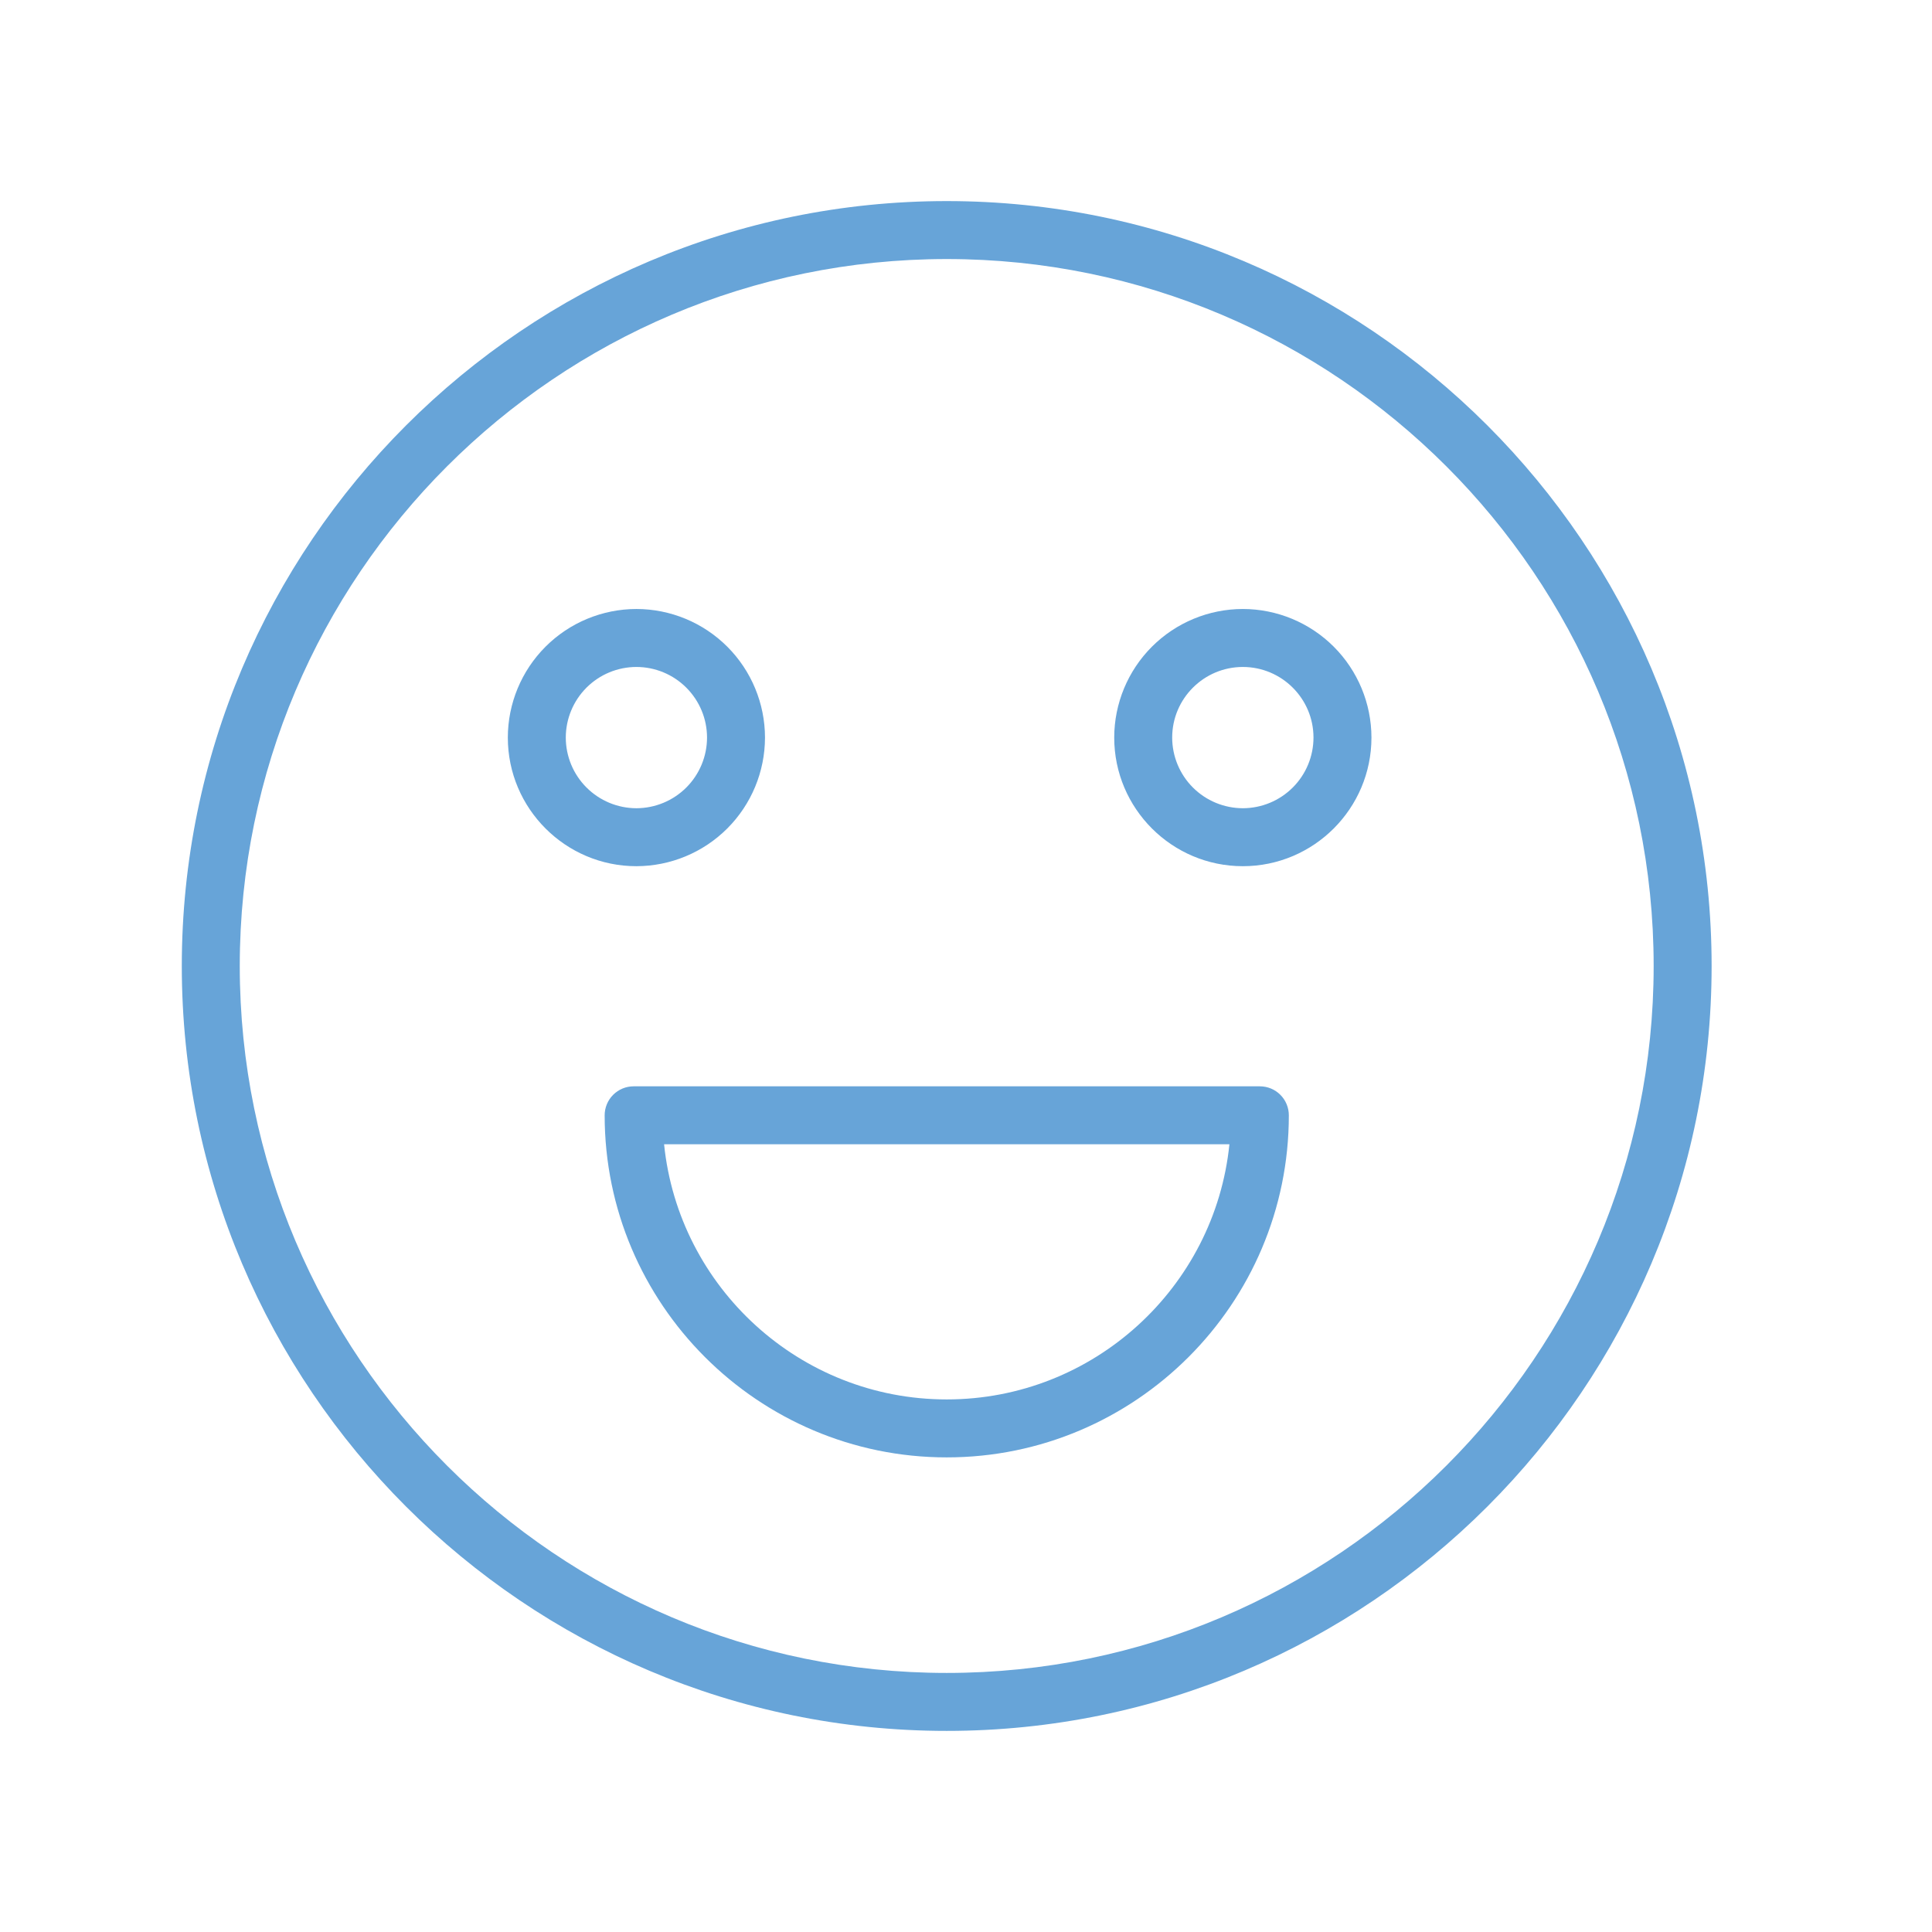
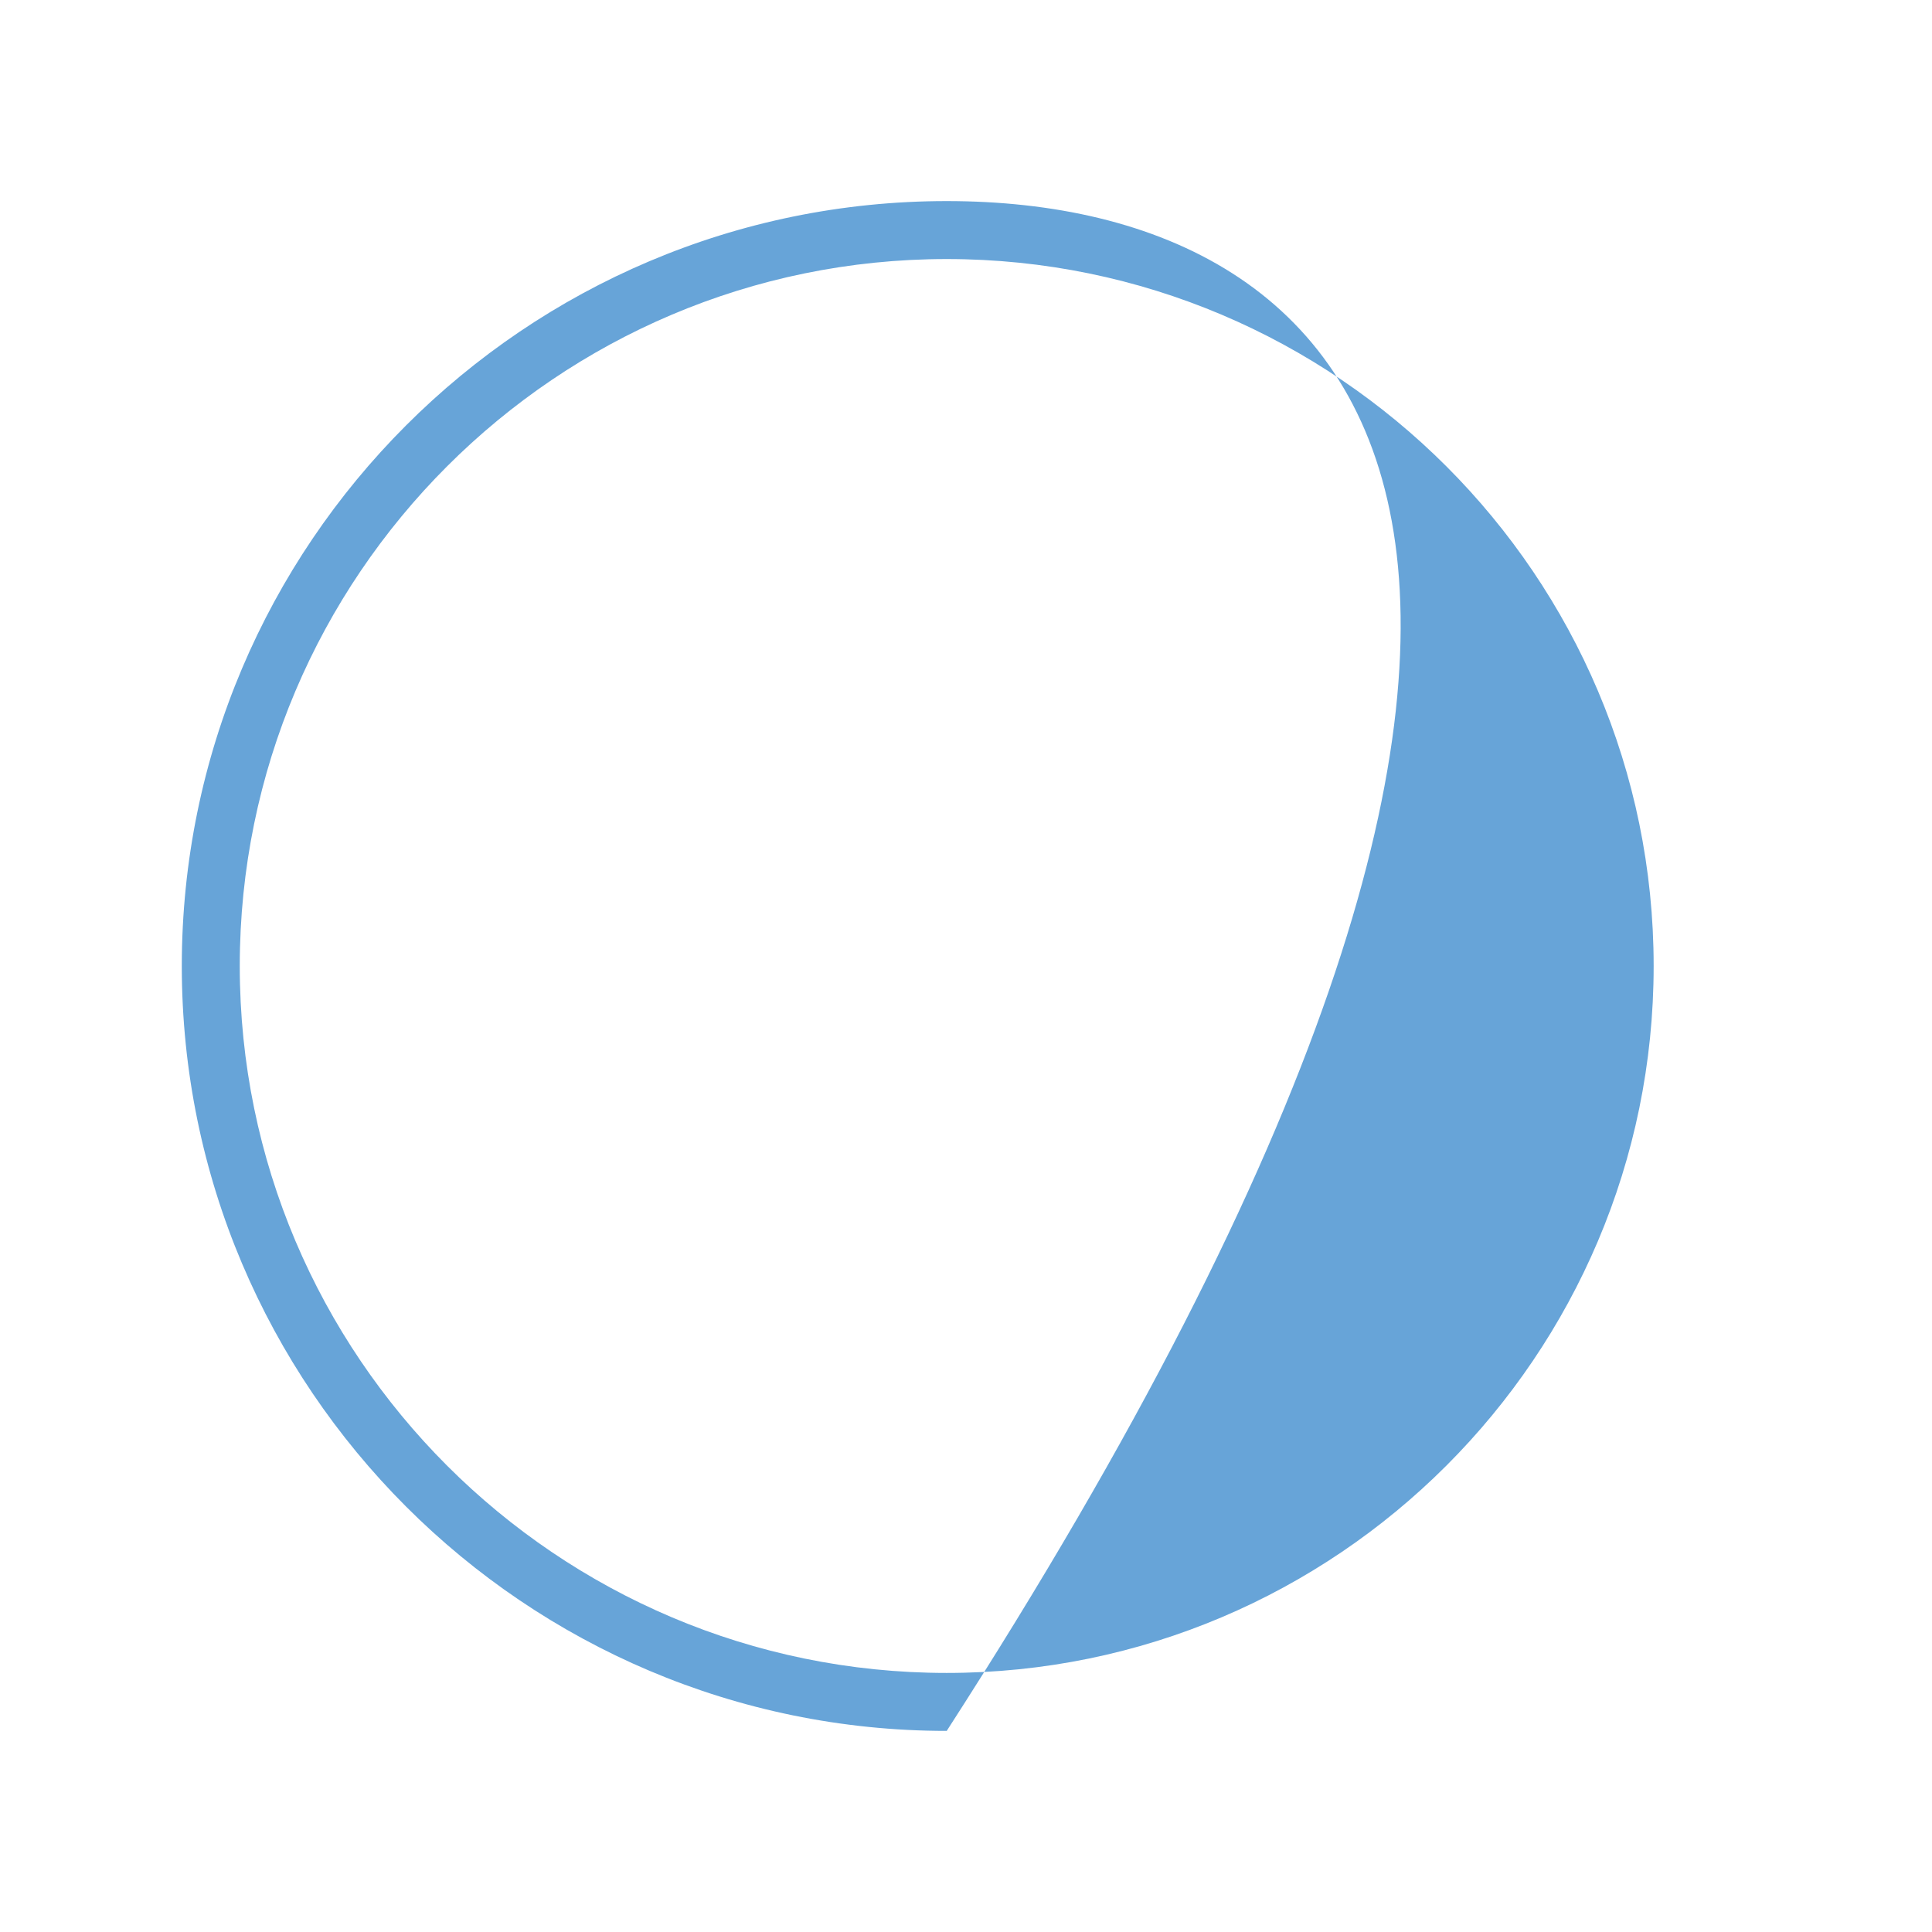
<svg xmlns="http://www.w3.org/2000/svg" width="100" height="100" viewBox="0 0 100 100" fill="none">
-   <path fill-rule="evenodd" clip-rule="evenodd" d="M49.002 10.408C27.171 10.408 9.41 28.169 9.41 50C9.41 71.831 27.171 89.591 49.002 89.591C70.833 89.591 88.593 71.83 88.593 50C88.593 28.168 70.833 10.408 49.002 10.408ZM49.002 86.591C28.825 86.591 12.41 70.176 12.41 50C12.41 29.823 28.825 13.408 49.002 13.408C69.179 13.408 85.593 29.823 85.593 50C85.593 70.176 69.179 86.591 49.002 86.591Z" fill="#67A4D8" />
-   <path fill-rule="evenodd" clip-rule="evenodd" d="M65.21 56.228H32.797C32.399 56.228 32.018 56.386 31.736 56.668C31.455 56.949 31.297 57.331 31.297 57.728C31.297 67.492 39.239 75.434 49.002 75.434C58.766 75.434 66.71 67.492 66.71 57.728C66.71 57.331 66.552 56.949 66.271 56.668C65.99 56.386 65.608 56.228 65.21 56.228ZM49.002 72.434C41.4 72.434 35.127 66.635 34.373 59.228H63.634C62.88 66.635 56.606 72.434 49.002 72.434ZM39.596 38.176C39.594 36.412 38.892 34.72 37.644 33.472C36.396 32.225 34.704 31.523 32.939 31.521C31.175 31.524 29.483 32.225 28.236 33.473C26.989 34.721 26.287 36.412 26.285 38.176C26.285 41.847 29.27 44.834 32.939 44.834C34.704 44.831 36.396 44.129 37.644 42.881C38.892 41.633 39.594 39.941 39.596 38.176ZM29.285 38.176C29.286 37.208 29.671 36.279 30.356 35.593C31.041 34.908 31.97 34.523 32.939 34.522C33.908 34.522 34.838 34.907 35.523 35.593C36.209 36.278 36.595 37.207 36.596 38.176C36.595 39.146 36.209 40.076 35.524 40.761C34.838 41.447 33.909 41.832 32.939 41.834C31.97 41.832 31.041 41.446 30.356 40.76C29.671 40.075 29.286 39.146 29.285 38.176ZM64.329 31.521C62.564 31.523 60.872 32.225 59.624 33.472C58.376 34.72 57.674 36.412 57.672 38.176C57.672 41.847 60.658 44.834 64.329 44.834C68 44.834 70.986 41.847 70.986 38.176C70.984 36.412 70.282 34.72 69.034 33.472C67.786 32.225 66.094 31.523 64.329 31.521ZM64.329 41.834C63.36 41.832 62.43 41.447 61.744 40.761C61.059 40.076 60.673 39.146 60.672 38.176C60.672 36.16 62.313 34.522 64.329 34.522C66.345 34.522 67.986 36.161 67.986 38.176C67.985 39.146 67.6 40.076 66.914 40.761C66.228 41.447 65.299 41.832 64.329 41.834Z" fill="#67A4D8" />
+   <path fill-rule="evenodd" clip-rule="evenodd" d="M49.002 10.408C27.171 10.408 9.41 28.169 9.41 50C9.41 71.831 27.171 89.591 49.002 89.591C88.593 28.168 70.833 10.408 49.002 10.408ZM49.002 86.591C28.825 86.591 12.41 70.176 12.41 50C12.41 29.823 28.825 13.408 49.002 13.408C69.179 13.408 85.593 29.823 85.593 50C85.593 70.176 69.179 86.591 49.002 86.591Z" fill="#67A4D8" />
</svg>